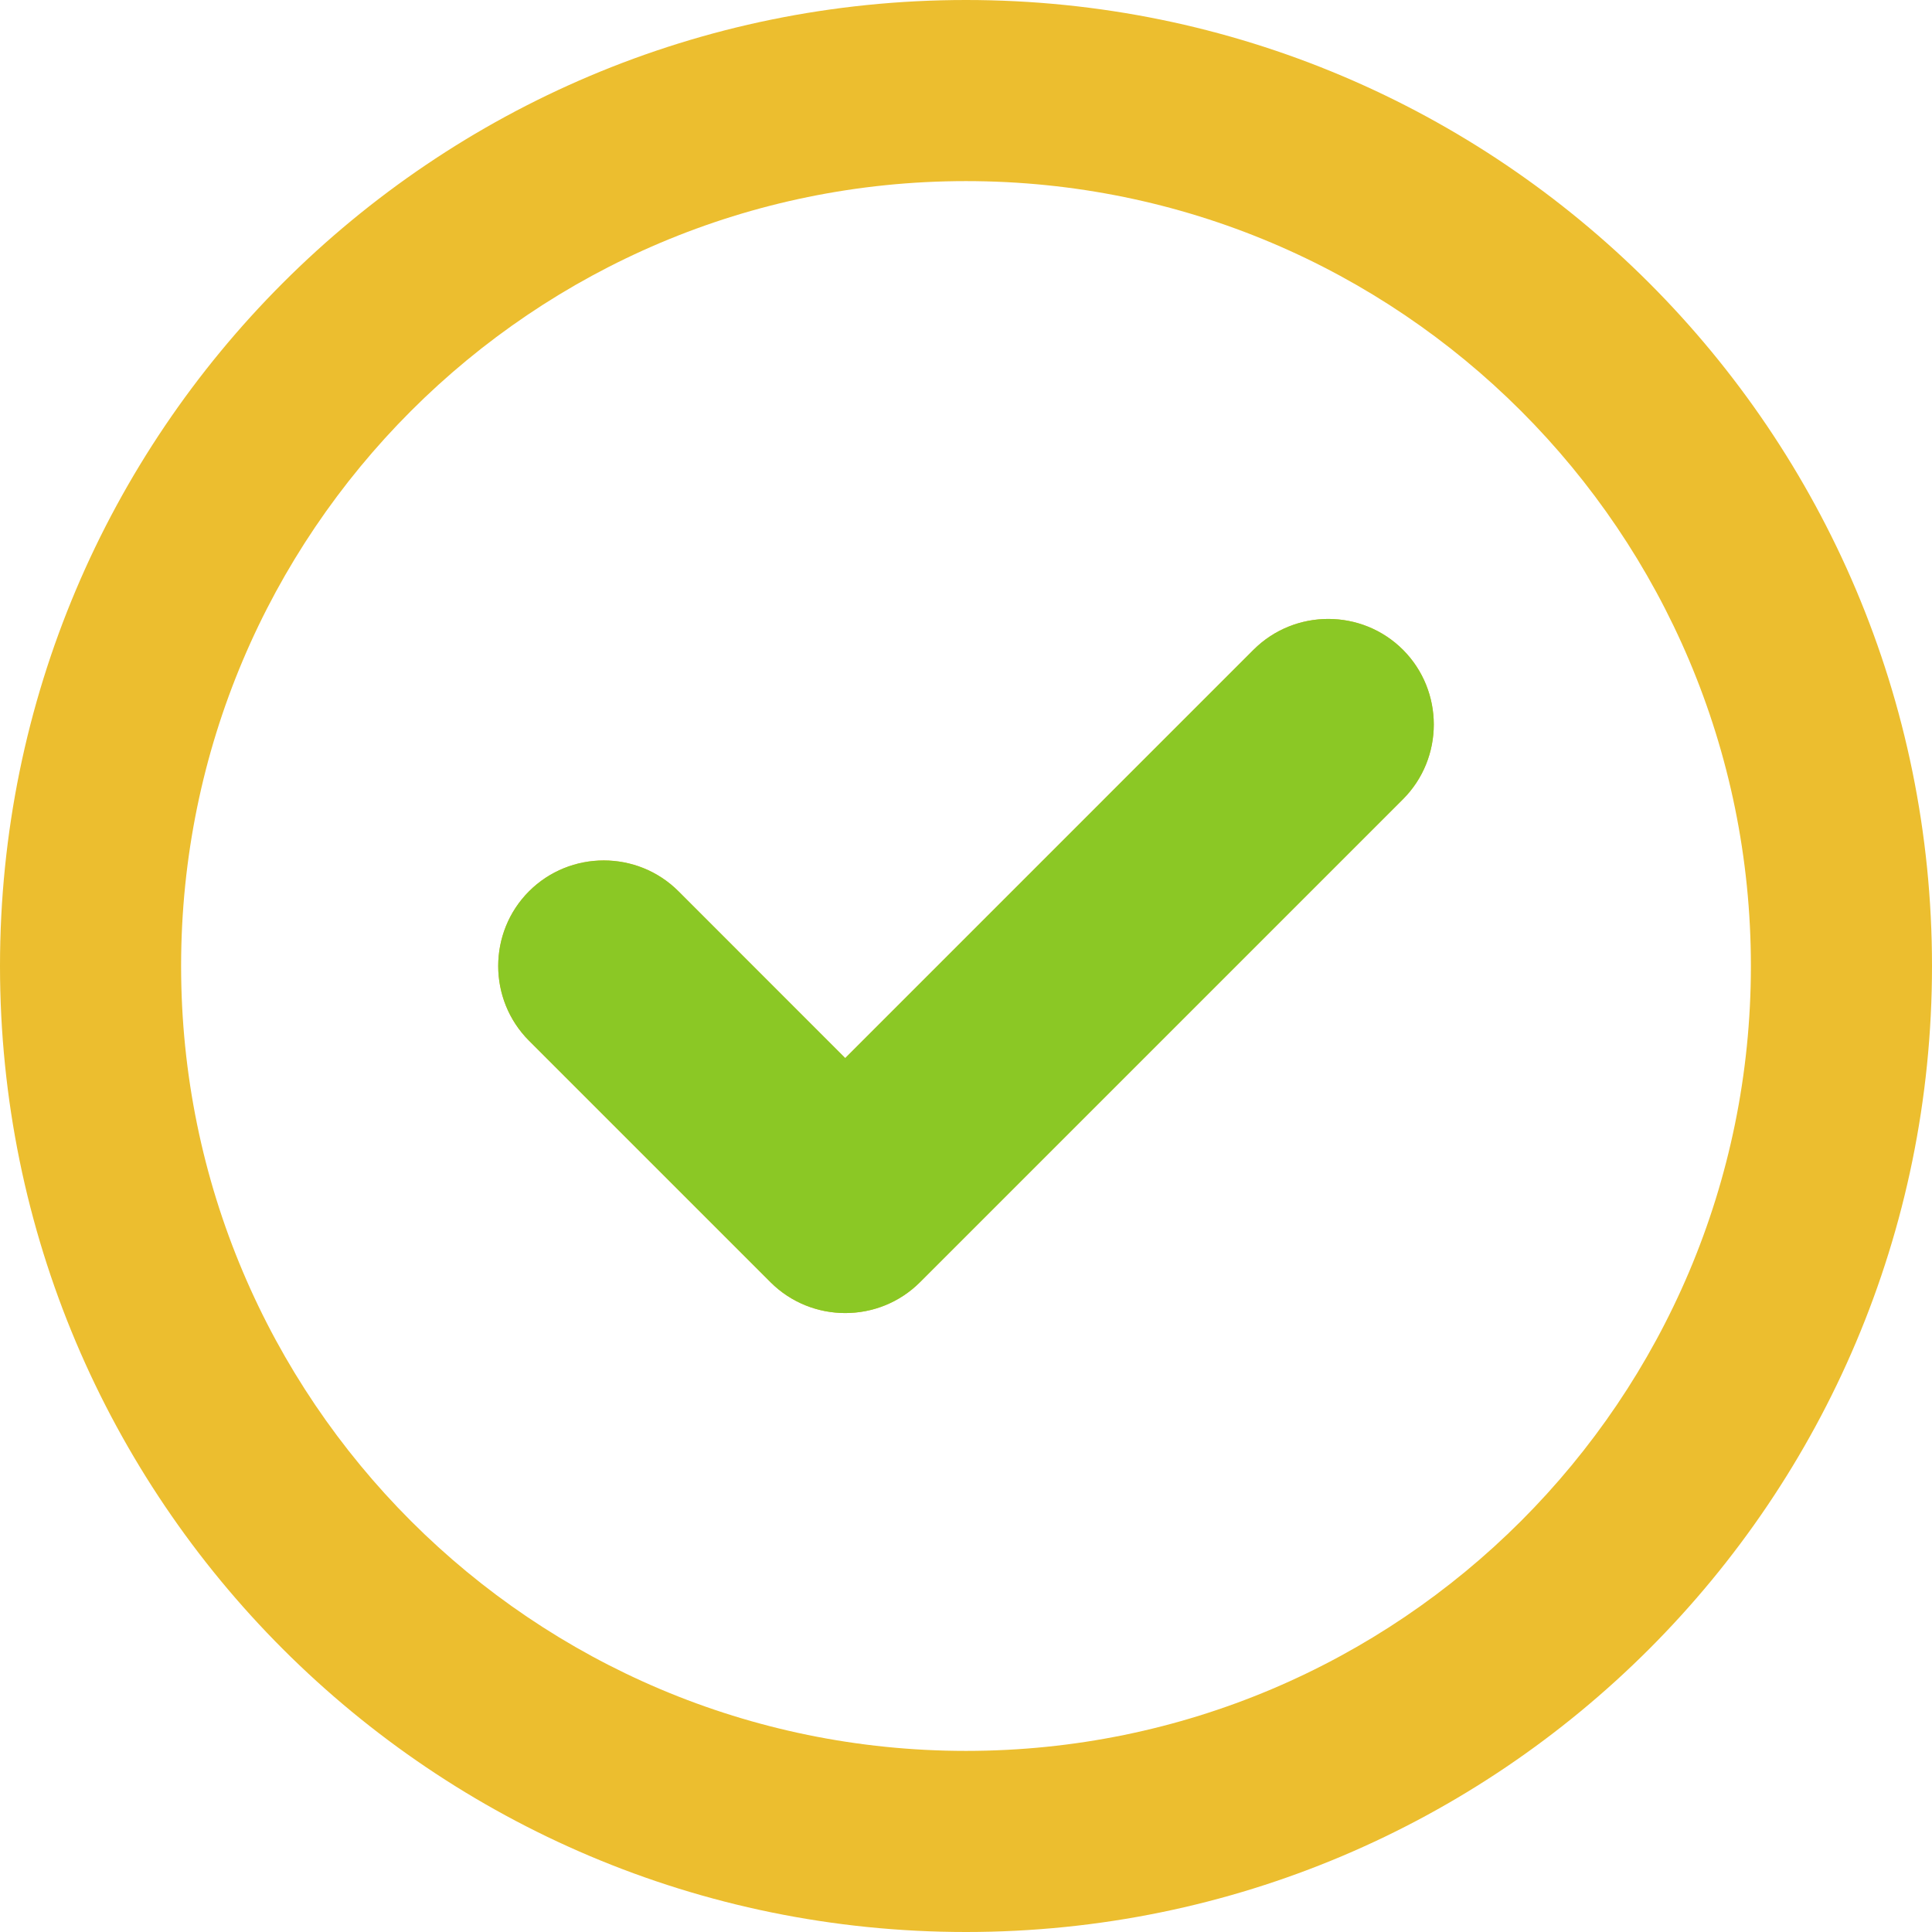
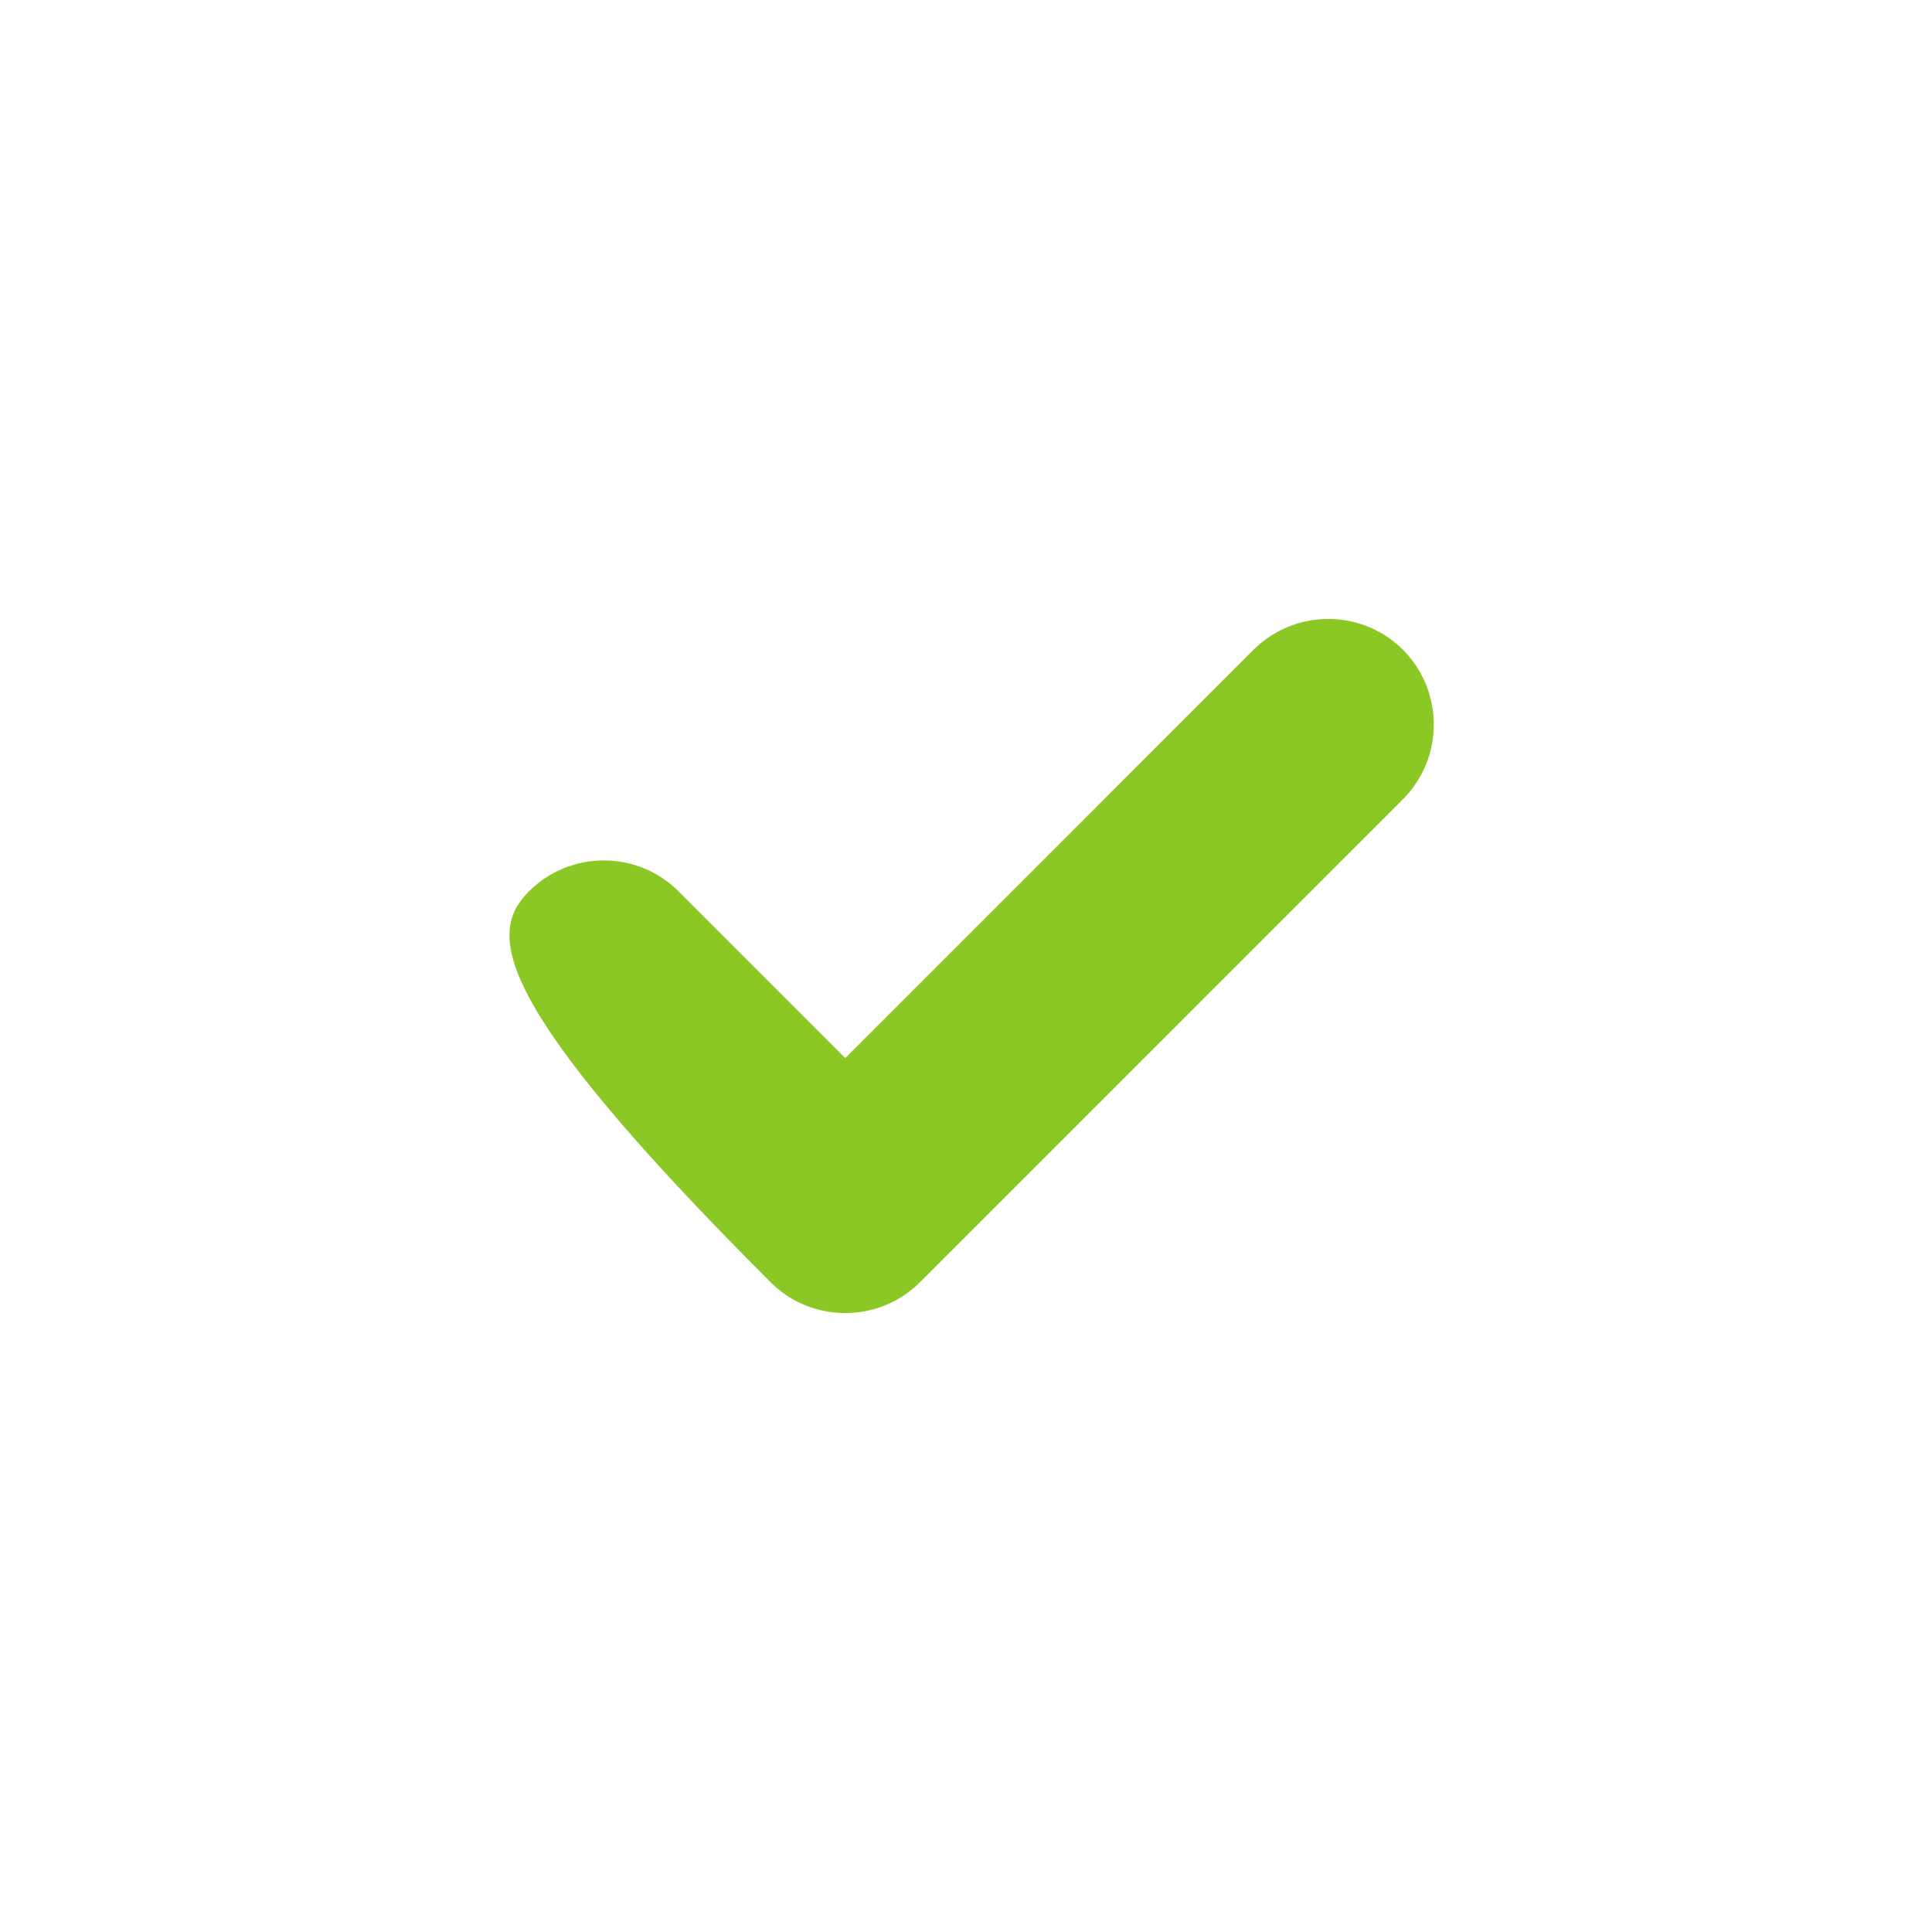
<svg xmlns="http://www.w3.org/2000/svg" width="27" height="27" viewBox="0 0 27 27" fill="none">
-   <path d="M12.857 17.919C12.282 18.494 11.343 18.494 10.768 17.919L7.393 14.544C6.819 13.969 6.819 13.031 7.393 12.456C7.968 11.881 8.907 11.881 9.482 12.456L11.812 14.787L17.518 9.081C18.093 8.506 19.032 8.506 19.607 9.081C20.181 9.656 20.181 10.594 19.607 11.169L12.857 17.919ZM27 13.5C27 20.957 20.957 27 13.5 27C6.043 27 0 20.957 0 13.5C0 6.043 6.043 0 13.5 0C20.957 0 27 6.043 27 13.5ZM13.5 2.531C7.441 2.531 2.531 7.441 2.531 13.5C2.531 19.559 7.441 24.469 13.5 24.469C19.559 24.469 24.469 19.559 24.469 13.5C24.469 7.441 19.559 2.531 13.5 2.531Z" fill="#ECBE2F" />
-   <path d="M12.857 17.919C12.282 18.494 11.343 18.494 10.768 17.919L7.393 14.544C6.819 13.969 6.819 13.031 7.393 12.456C7.968 11.881 8.907 11.881 9.482 12.456L11.812 14.787L17.518 9.081C18.093 8.506 19.032 8.506 19.607 9.081C20.181 9.656 20.181 10.594 19.607 11.169L12.857 17.919Z" fill="#8BC825" />
+   <path d="M12.857 17.919C12.282 18.494 11.343 18.494 10.768 17.919C6.819 13.969 6.819 13.031 7.393 12.456C7.968 11.881 8.907 11.881 9.482 12.456L11.812 14.787L17.518 9.081C18.093 8.506 19.032 8.506 19.607 9.081C20.181 9.656 20.181 10.594 19.607 11.169L12.857 17.919Z" fill="#8BC825" />
</svg>